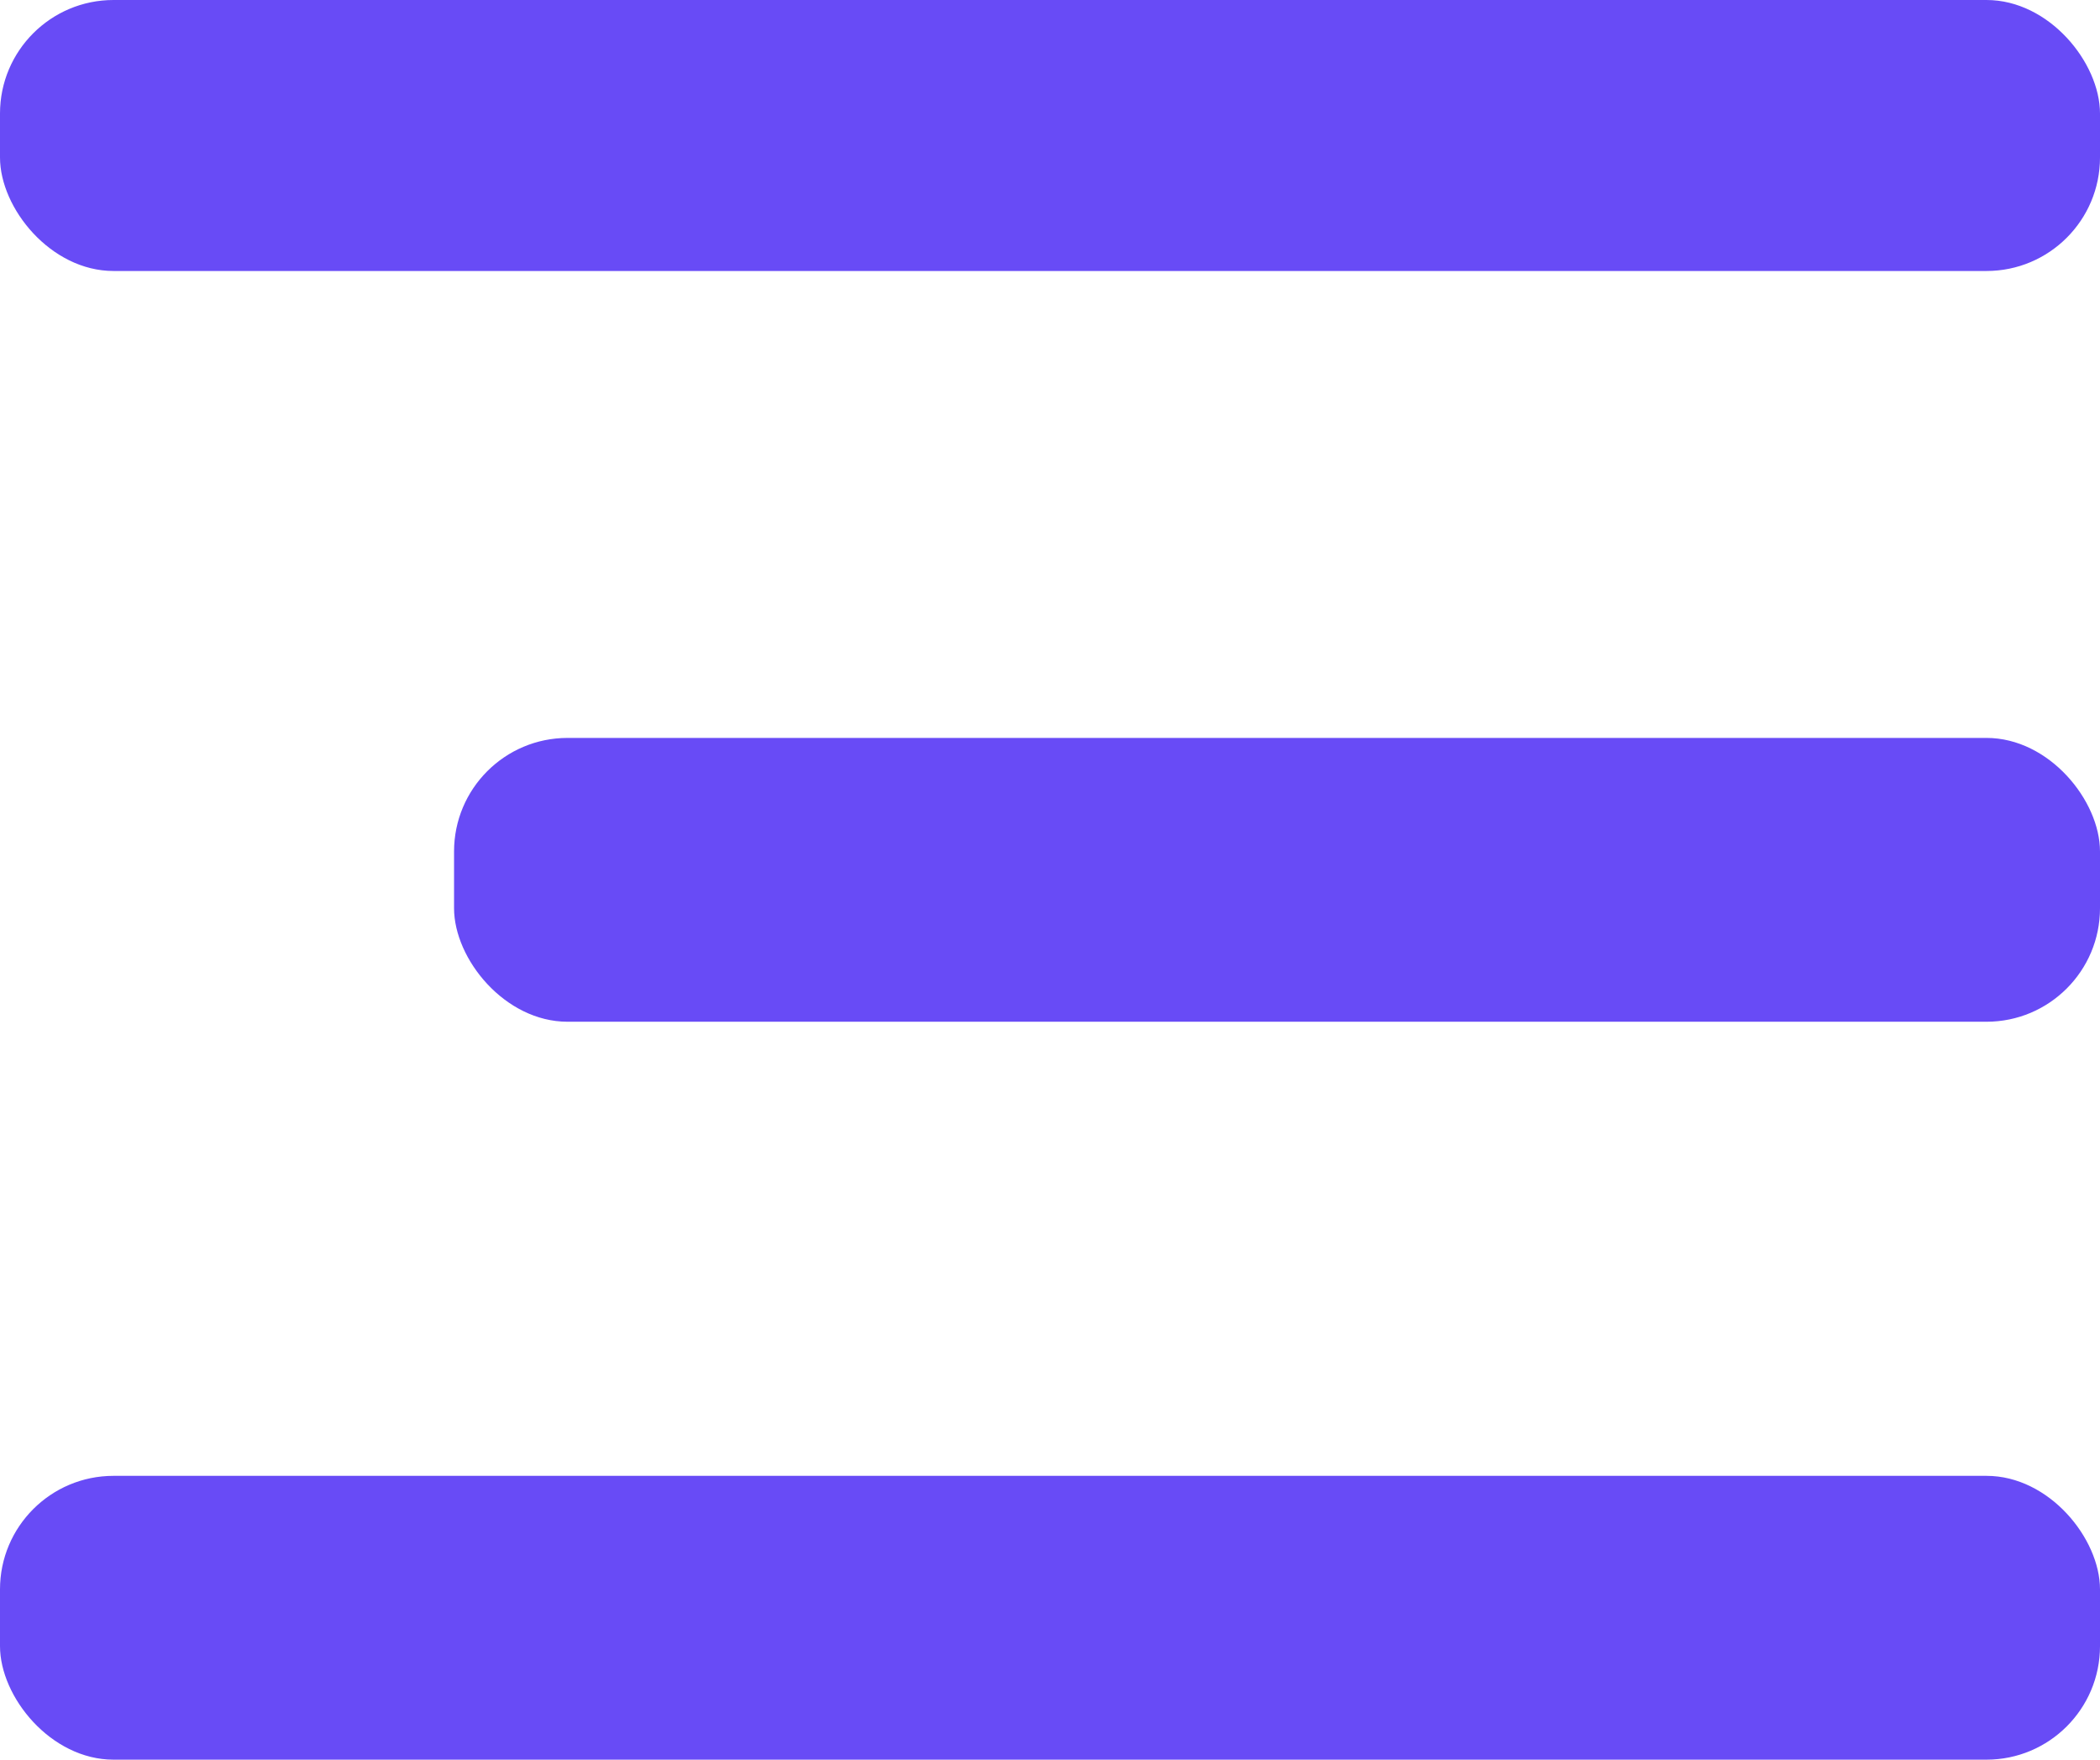
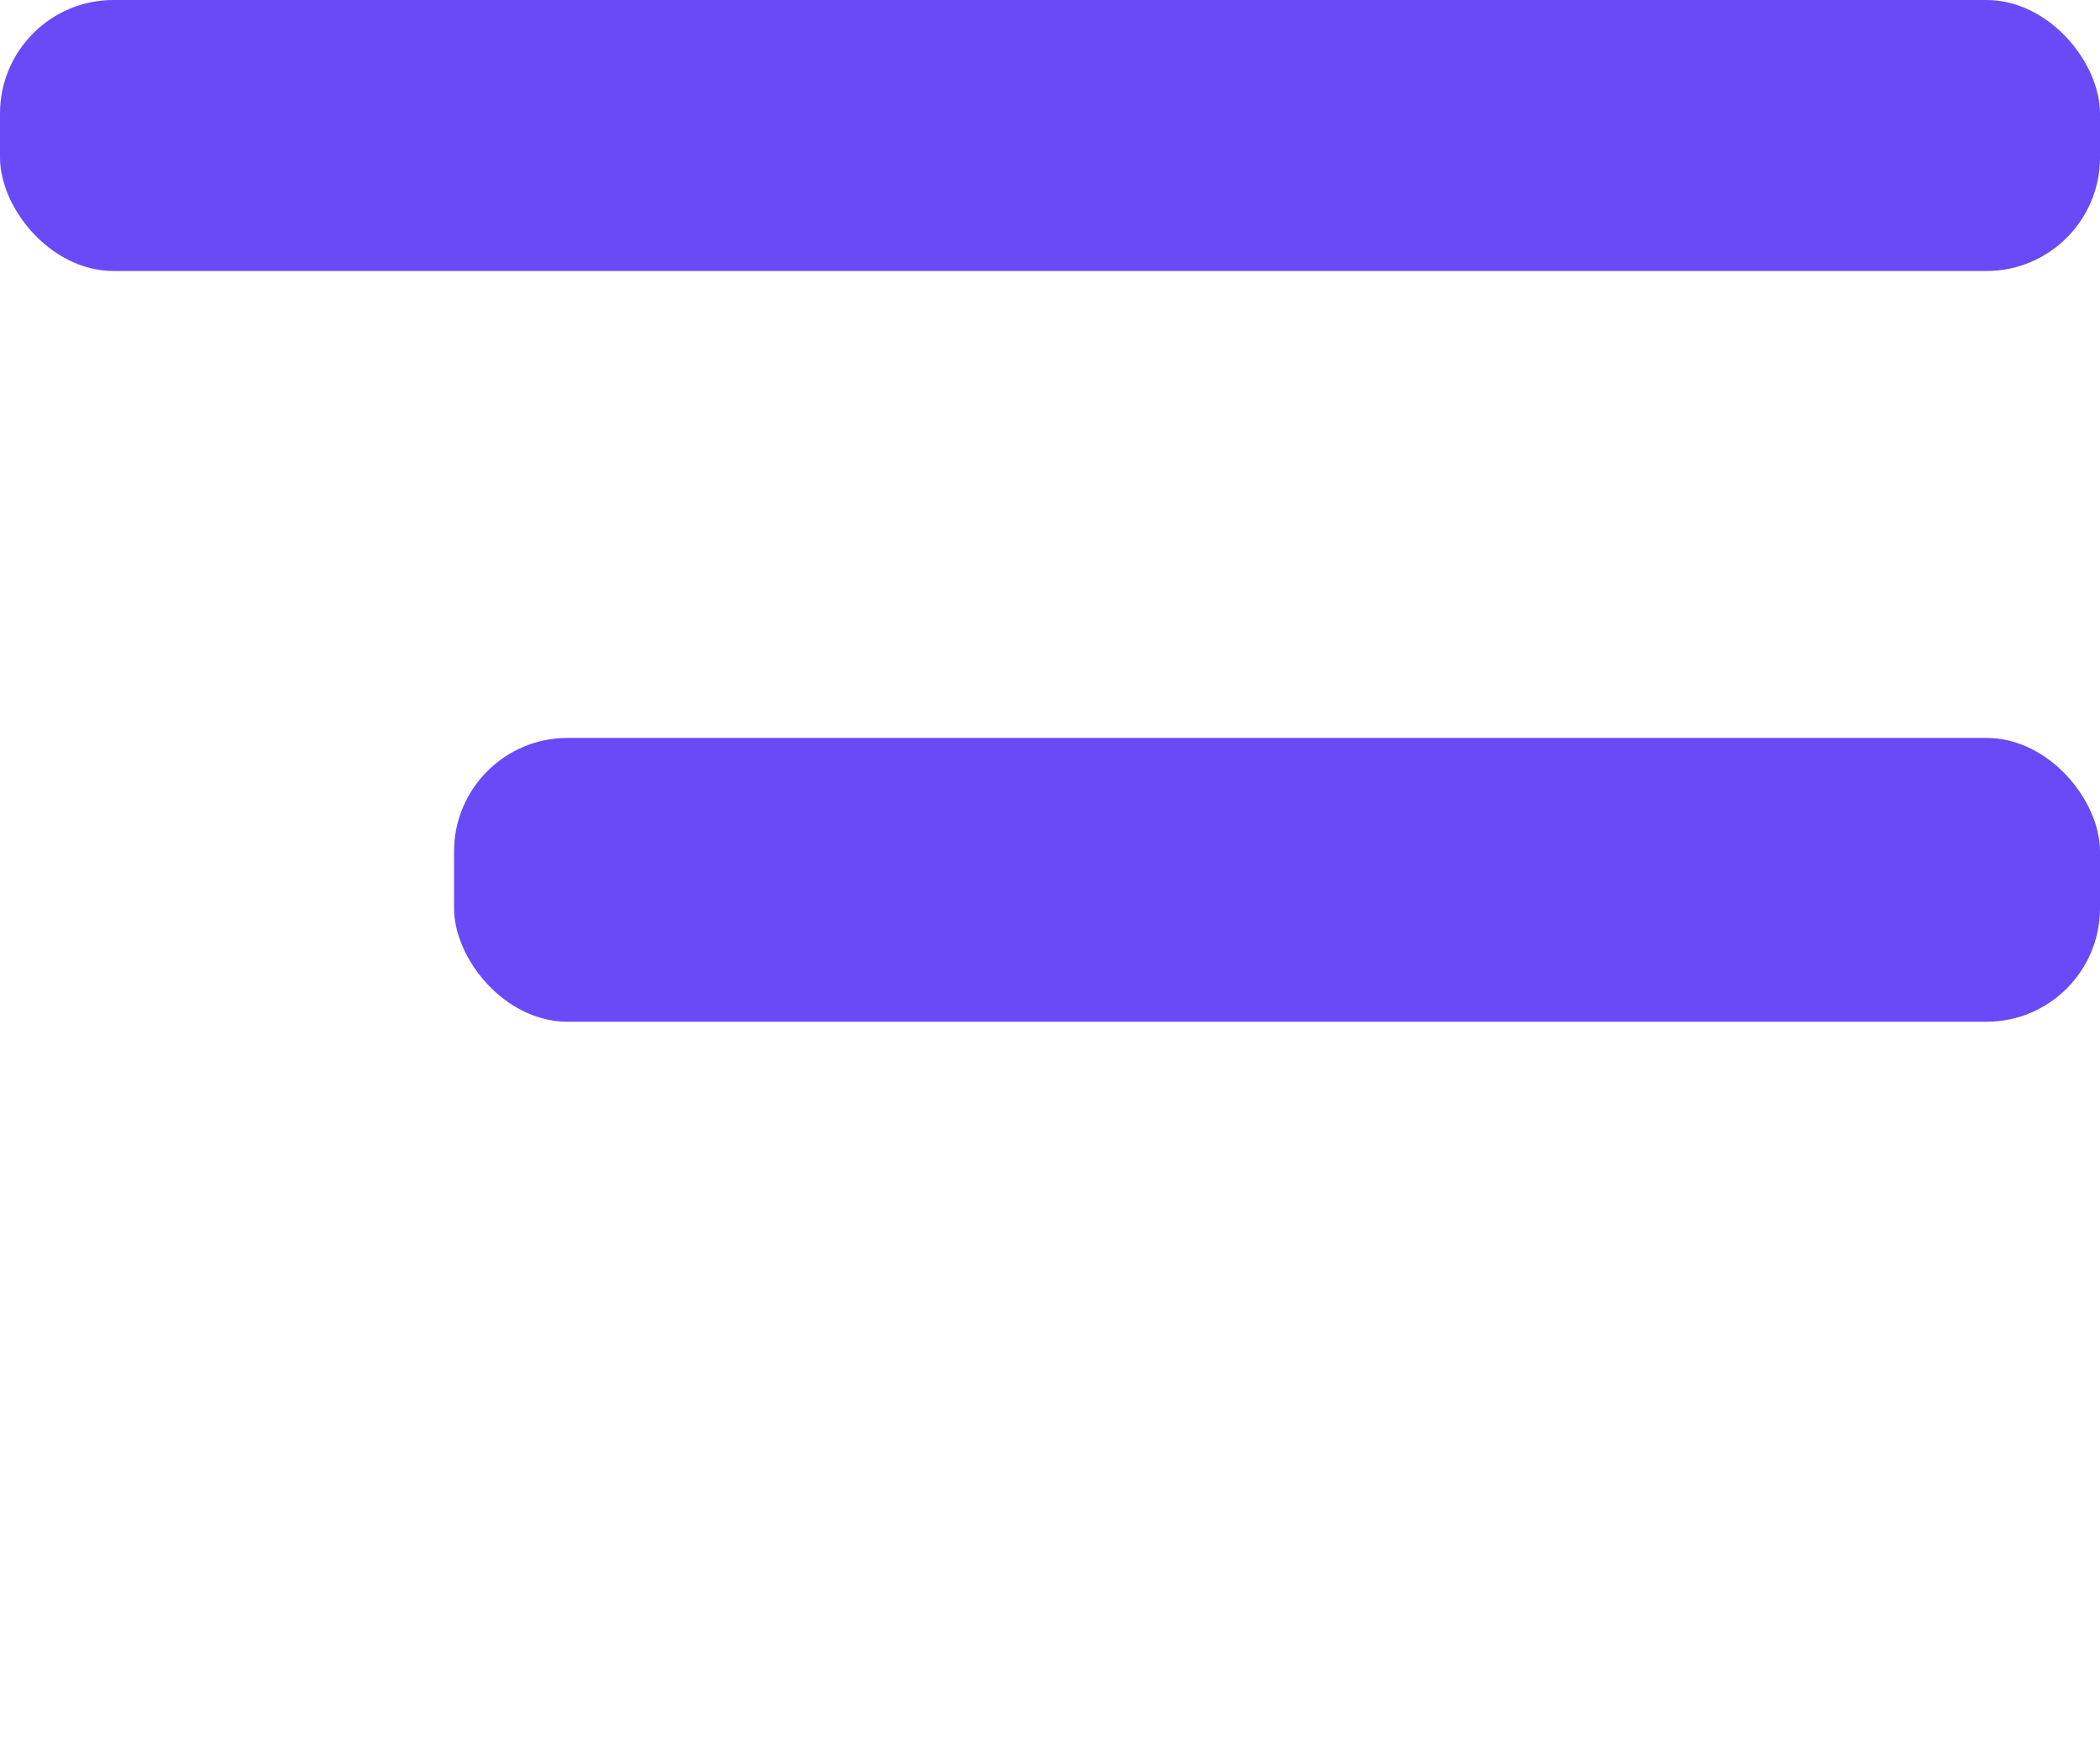
<svg xmlns="http://www.w3.org/2000/svg" width="37" height="31" viewBox="0 0 37 31" fill="none">
  <rect width="37" height="4.774" rx="2" fill="#684BF6" />
  <rect x="8" y="13" width="29" height="5" rx="2" fill="#684BF6" />
-   <rect y="26" width="37" height="5" rx="2" fill="#684BF6" />
</svg>